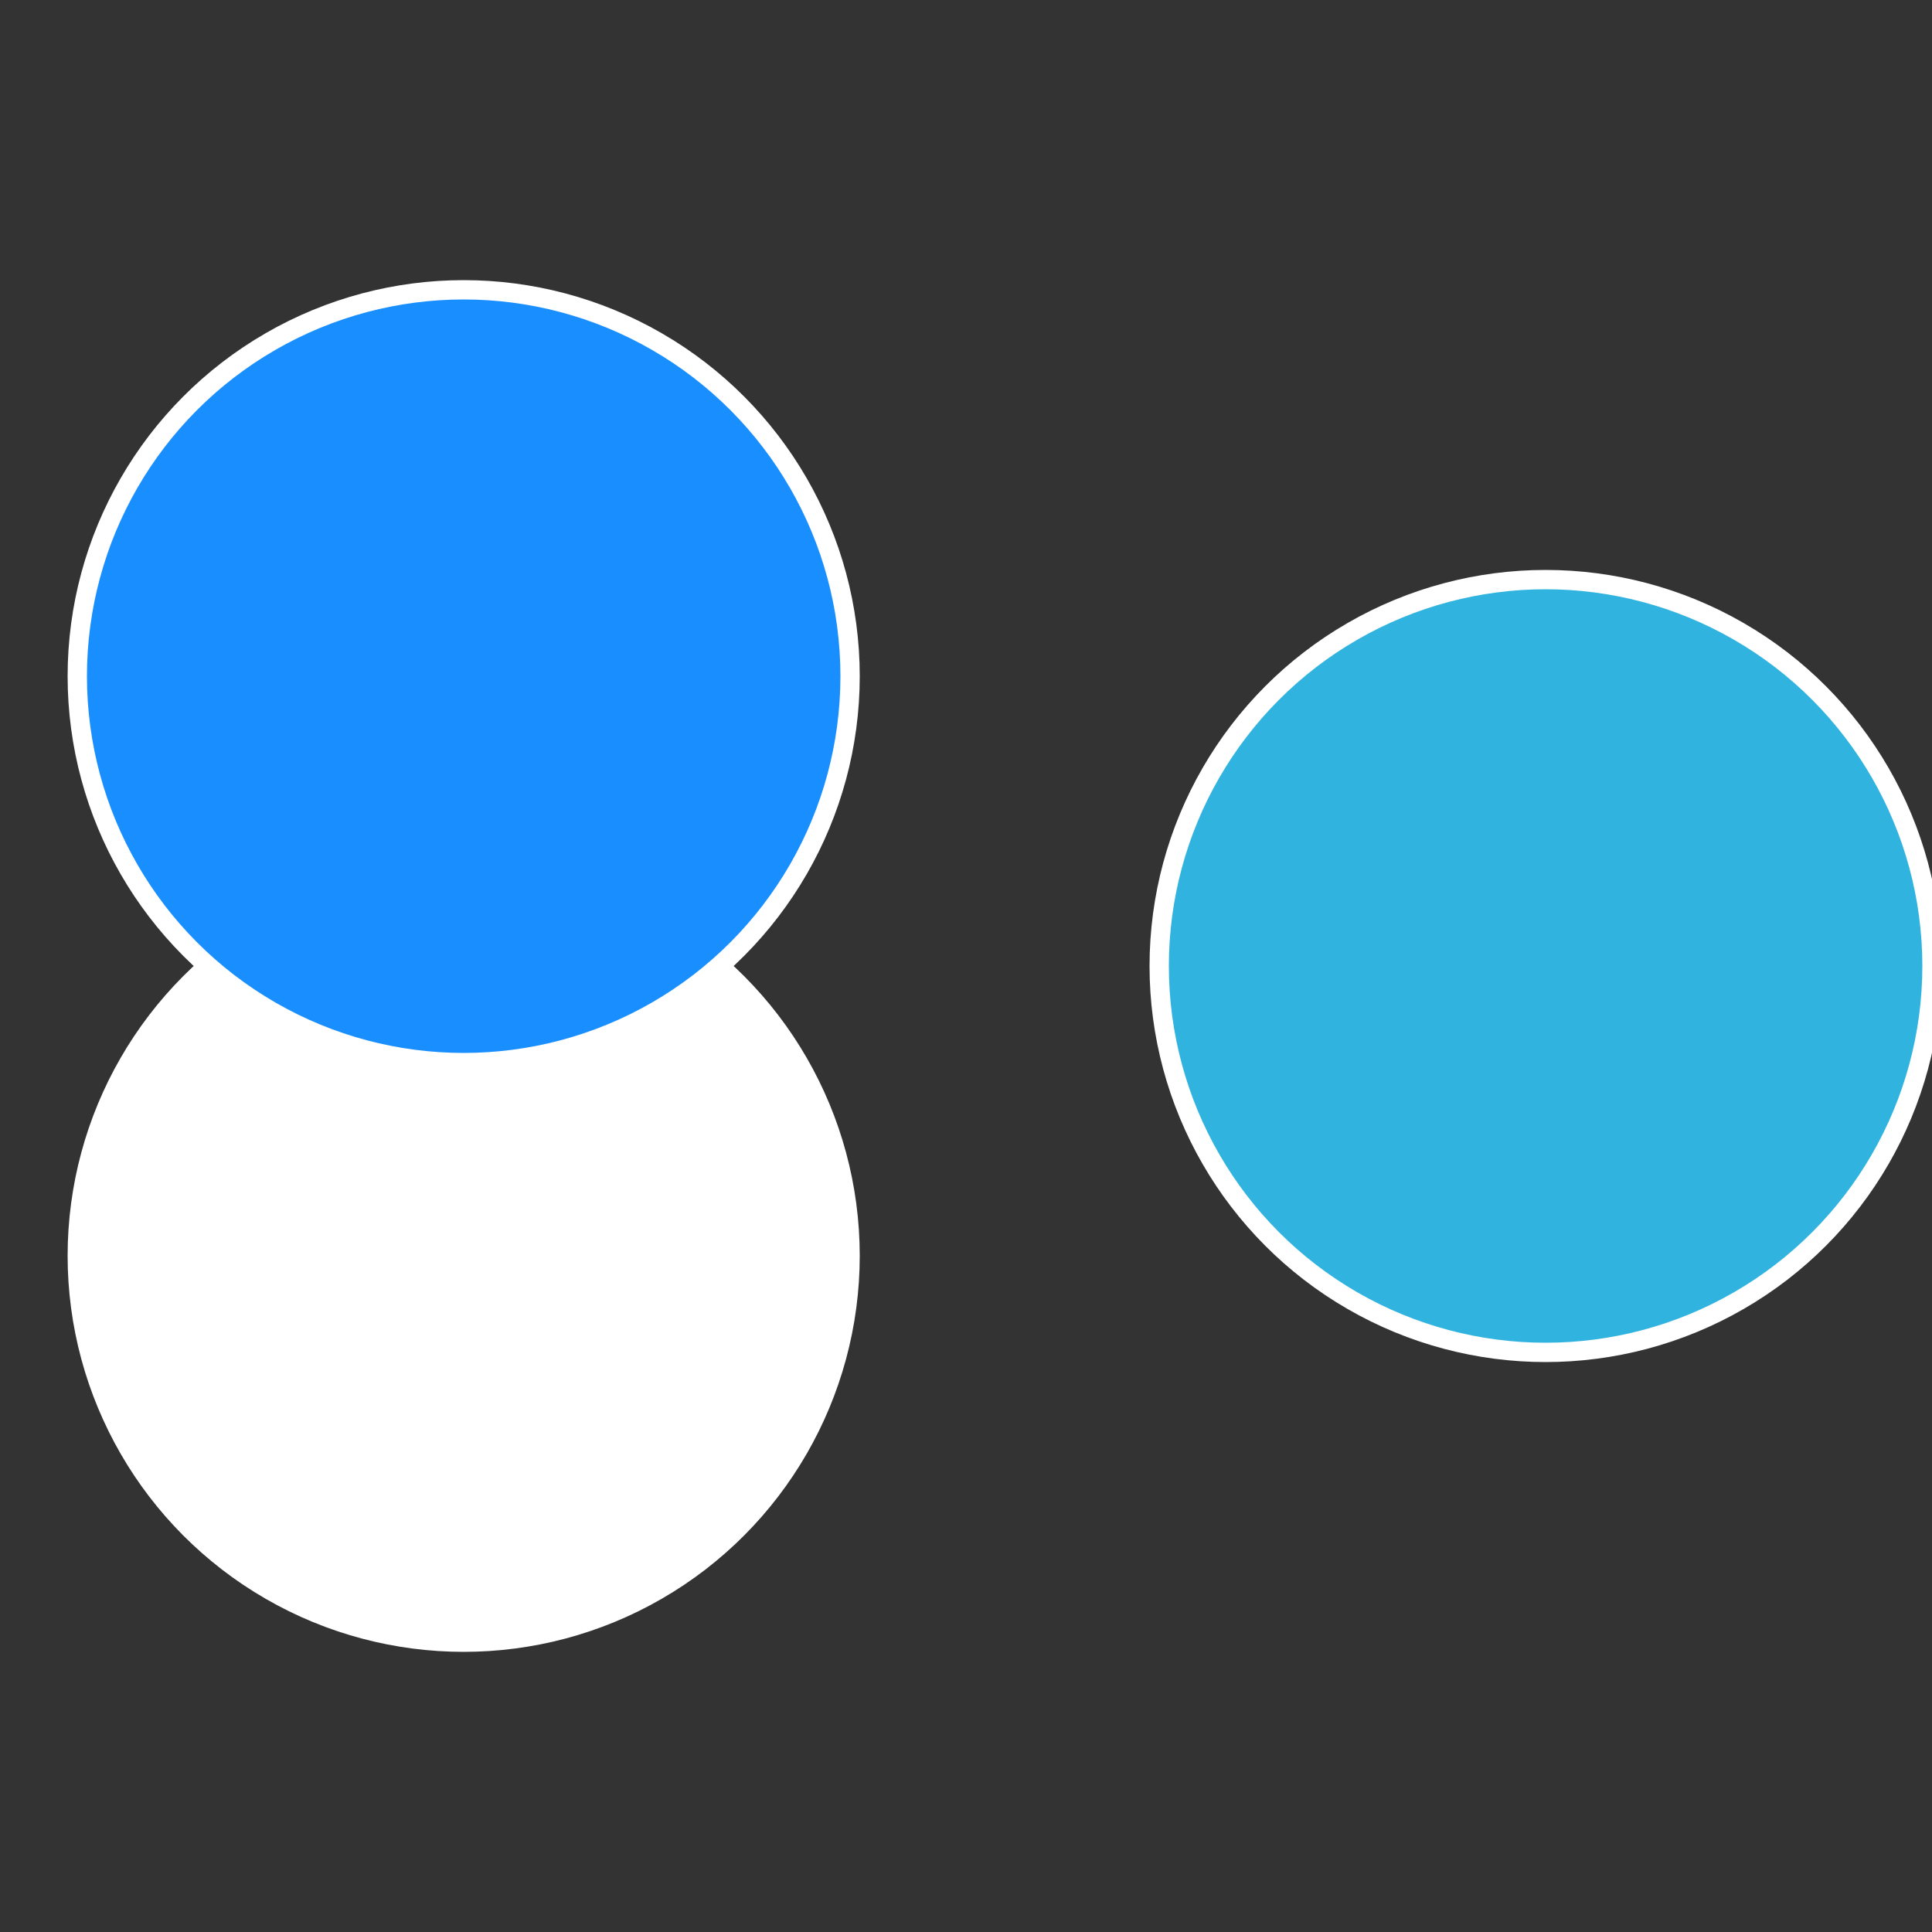
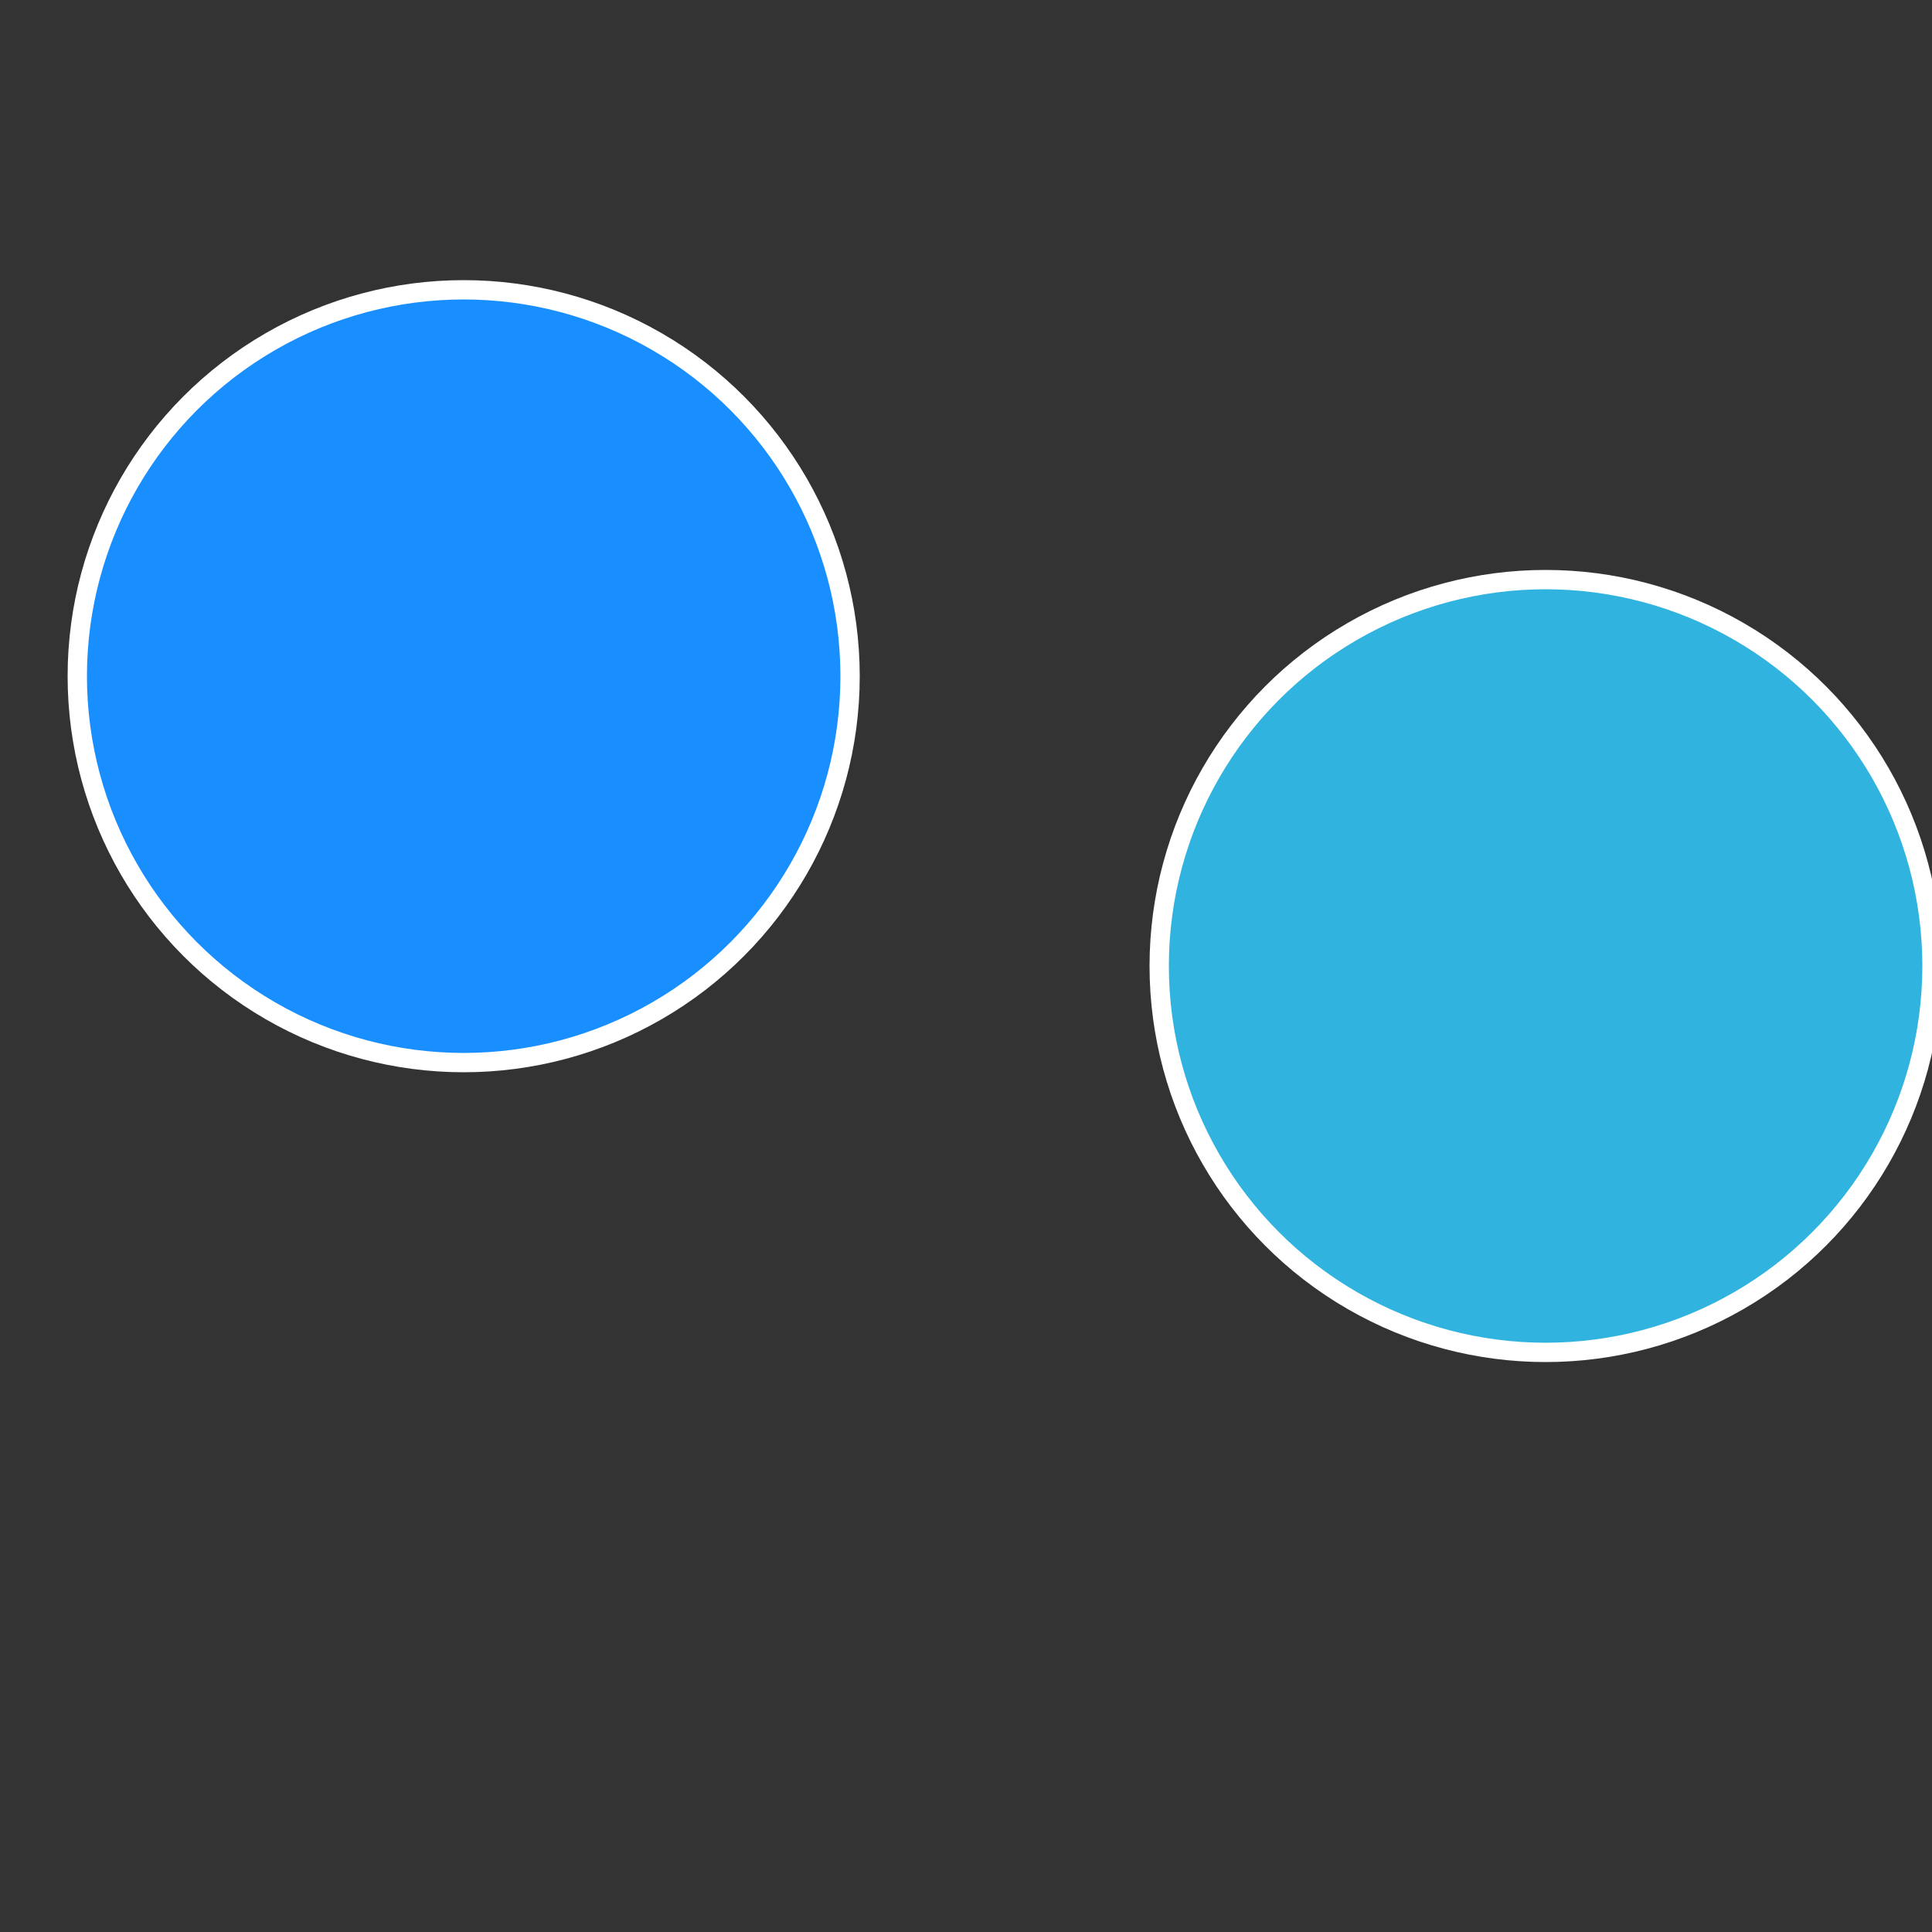
<svg xmlns="http://www.w3.org/2000/svg" width="500" height="500" viewBox="-1 -1 2 2">
  <rect x="-1" y="-1" width="2" height="2" fill="#333333" stroke="none" />
  <circle cx="0.6" cy="0" r="0.4" fill="#30b3dffffffffffffffdaa" stroke="#fff" stroke-width="1%" />
-   <circle cx="-0.52" cy="0.3" r="0.4" fill="#fffffffffffffdaafffffffffffffff13df" stroke="#fff" stroke-width="1%" />
  <circle cx="-0.52" cy="-0.3" r="0.4" fill="#198fffffffffffffdaa3df" stroke="#fff" stroke-width="1%" />
</svg>